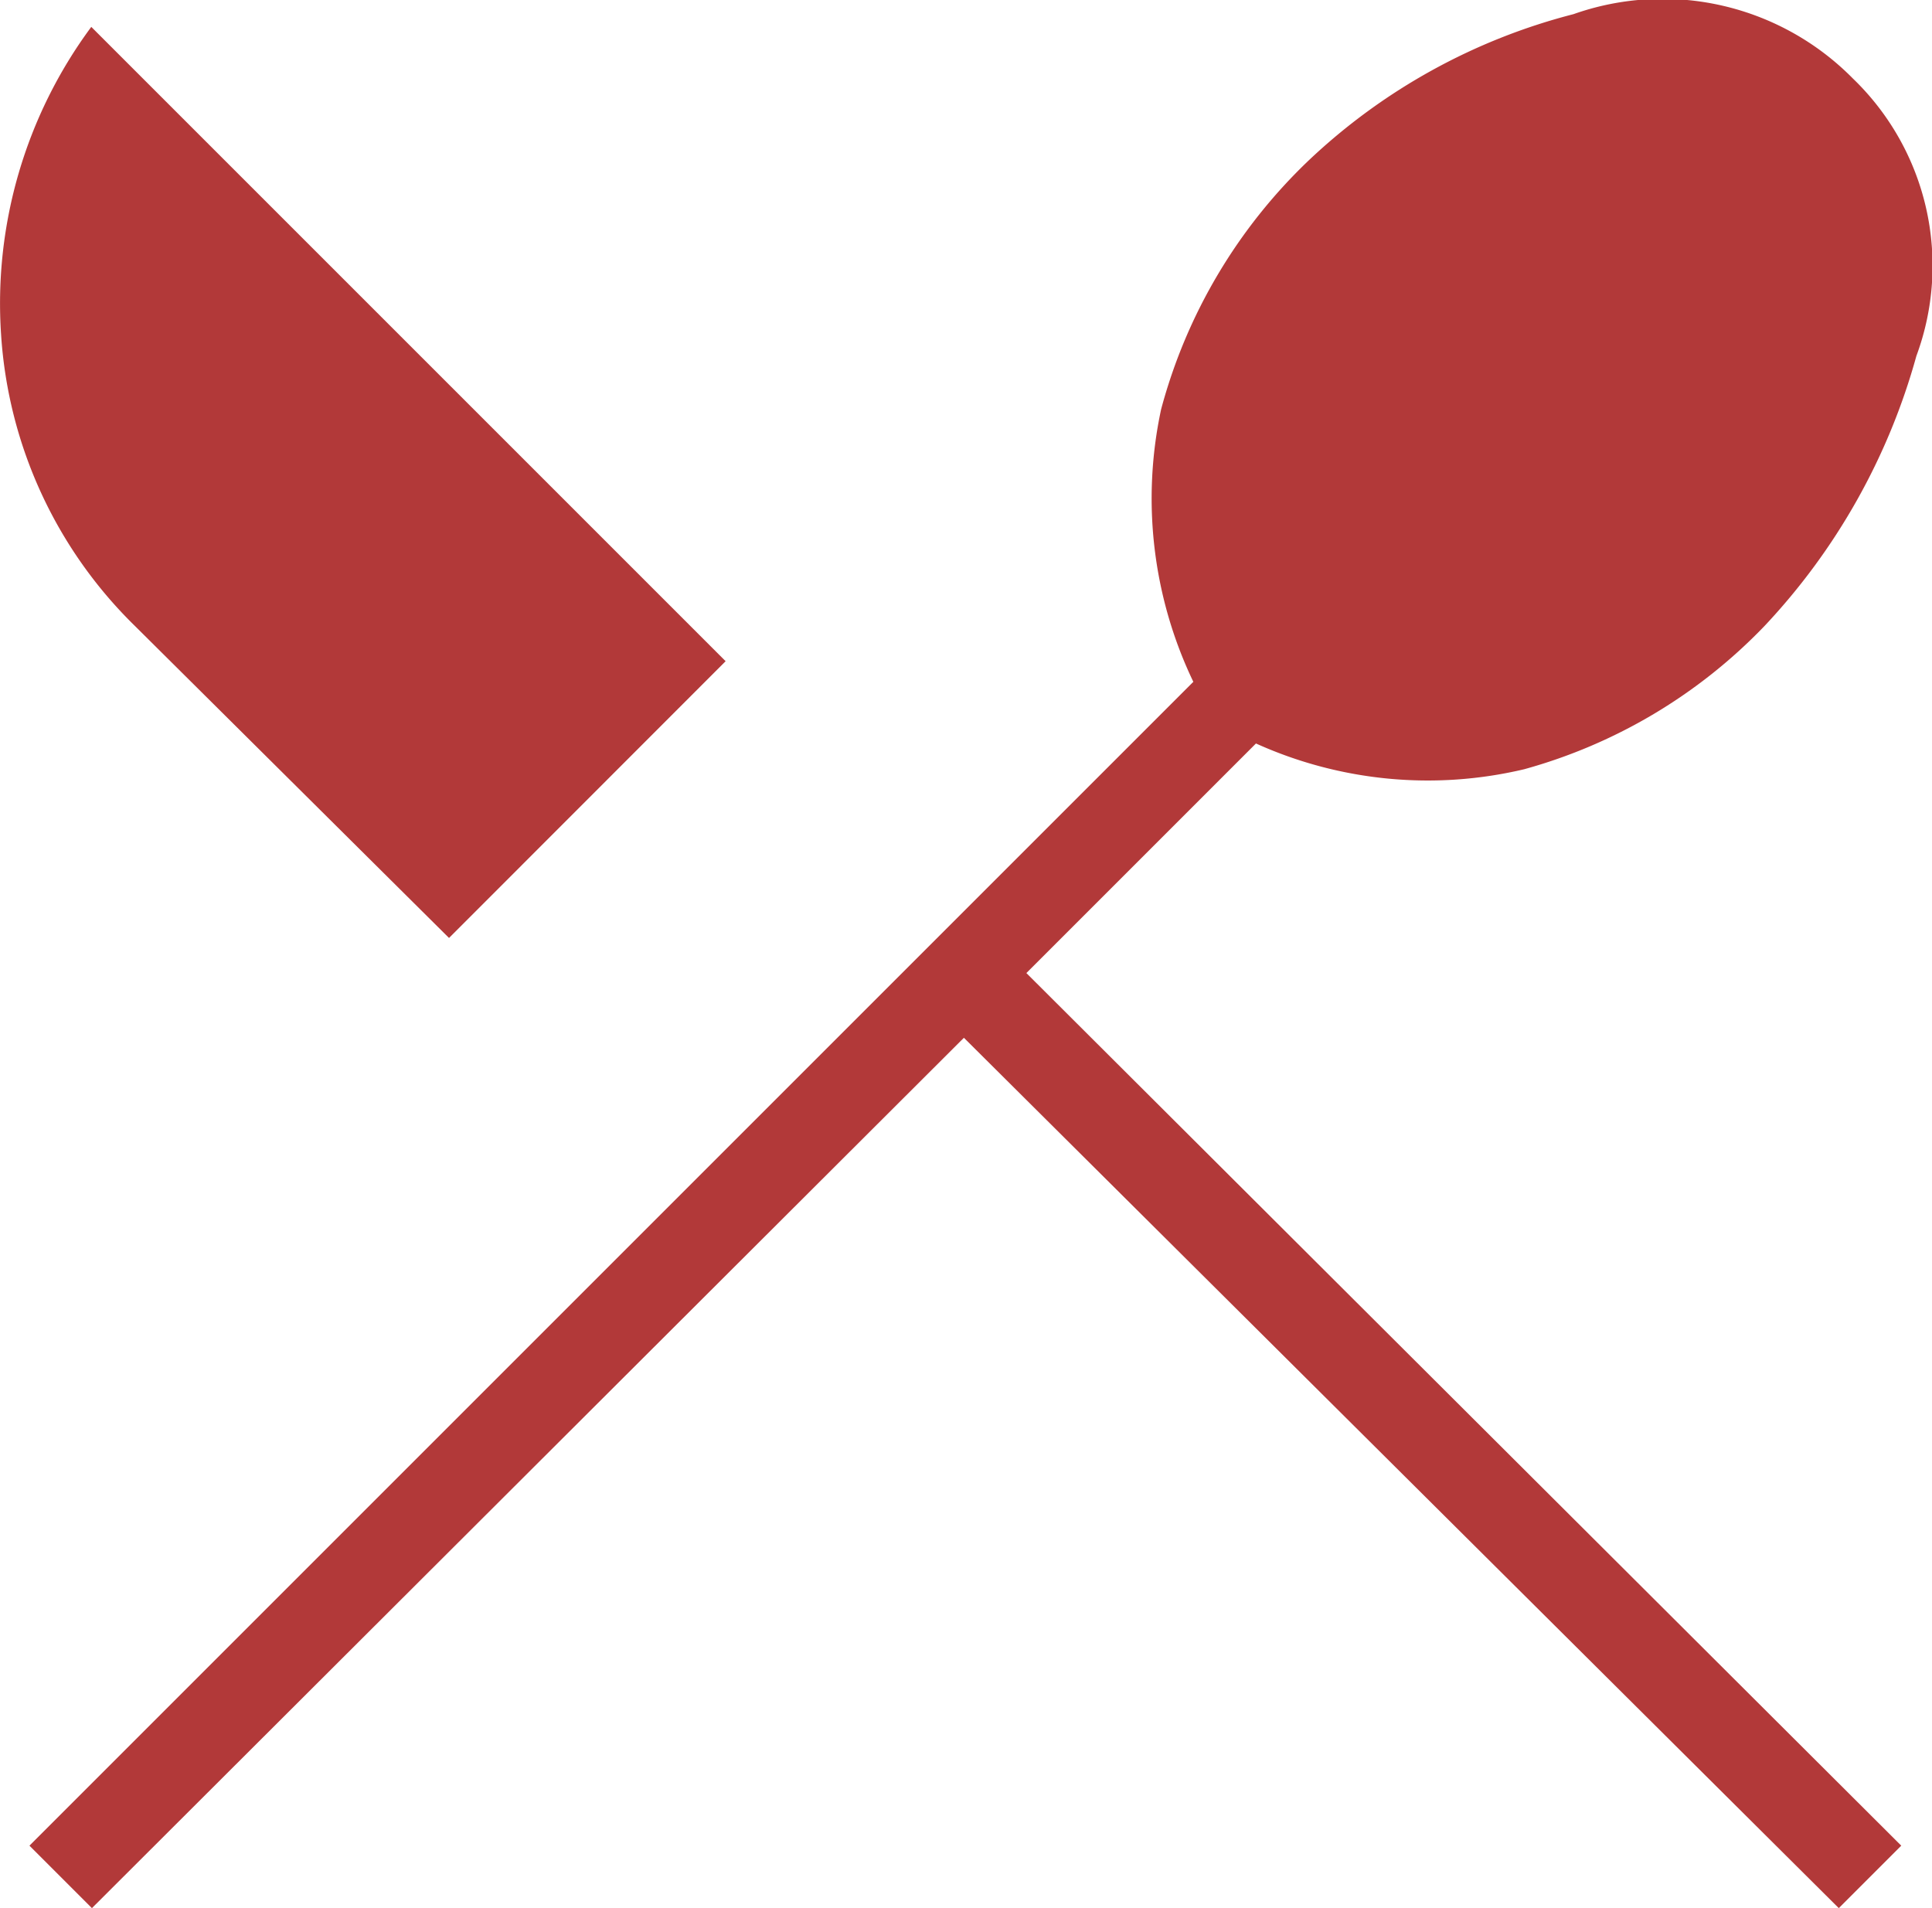
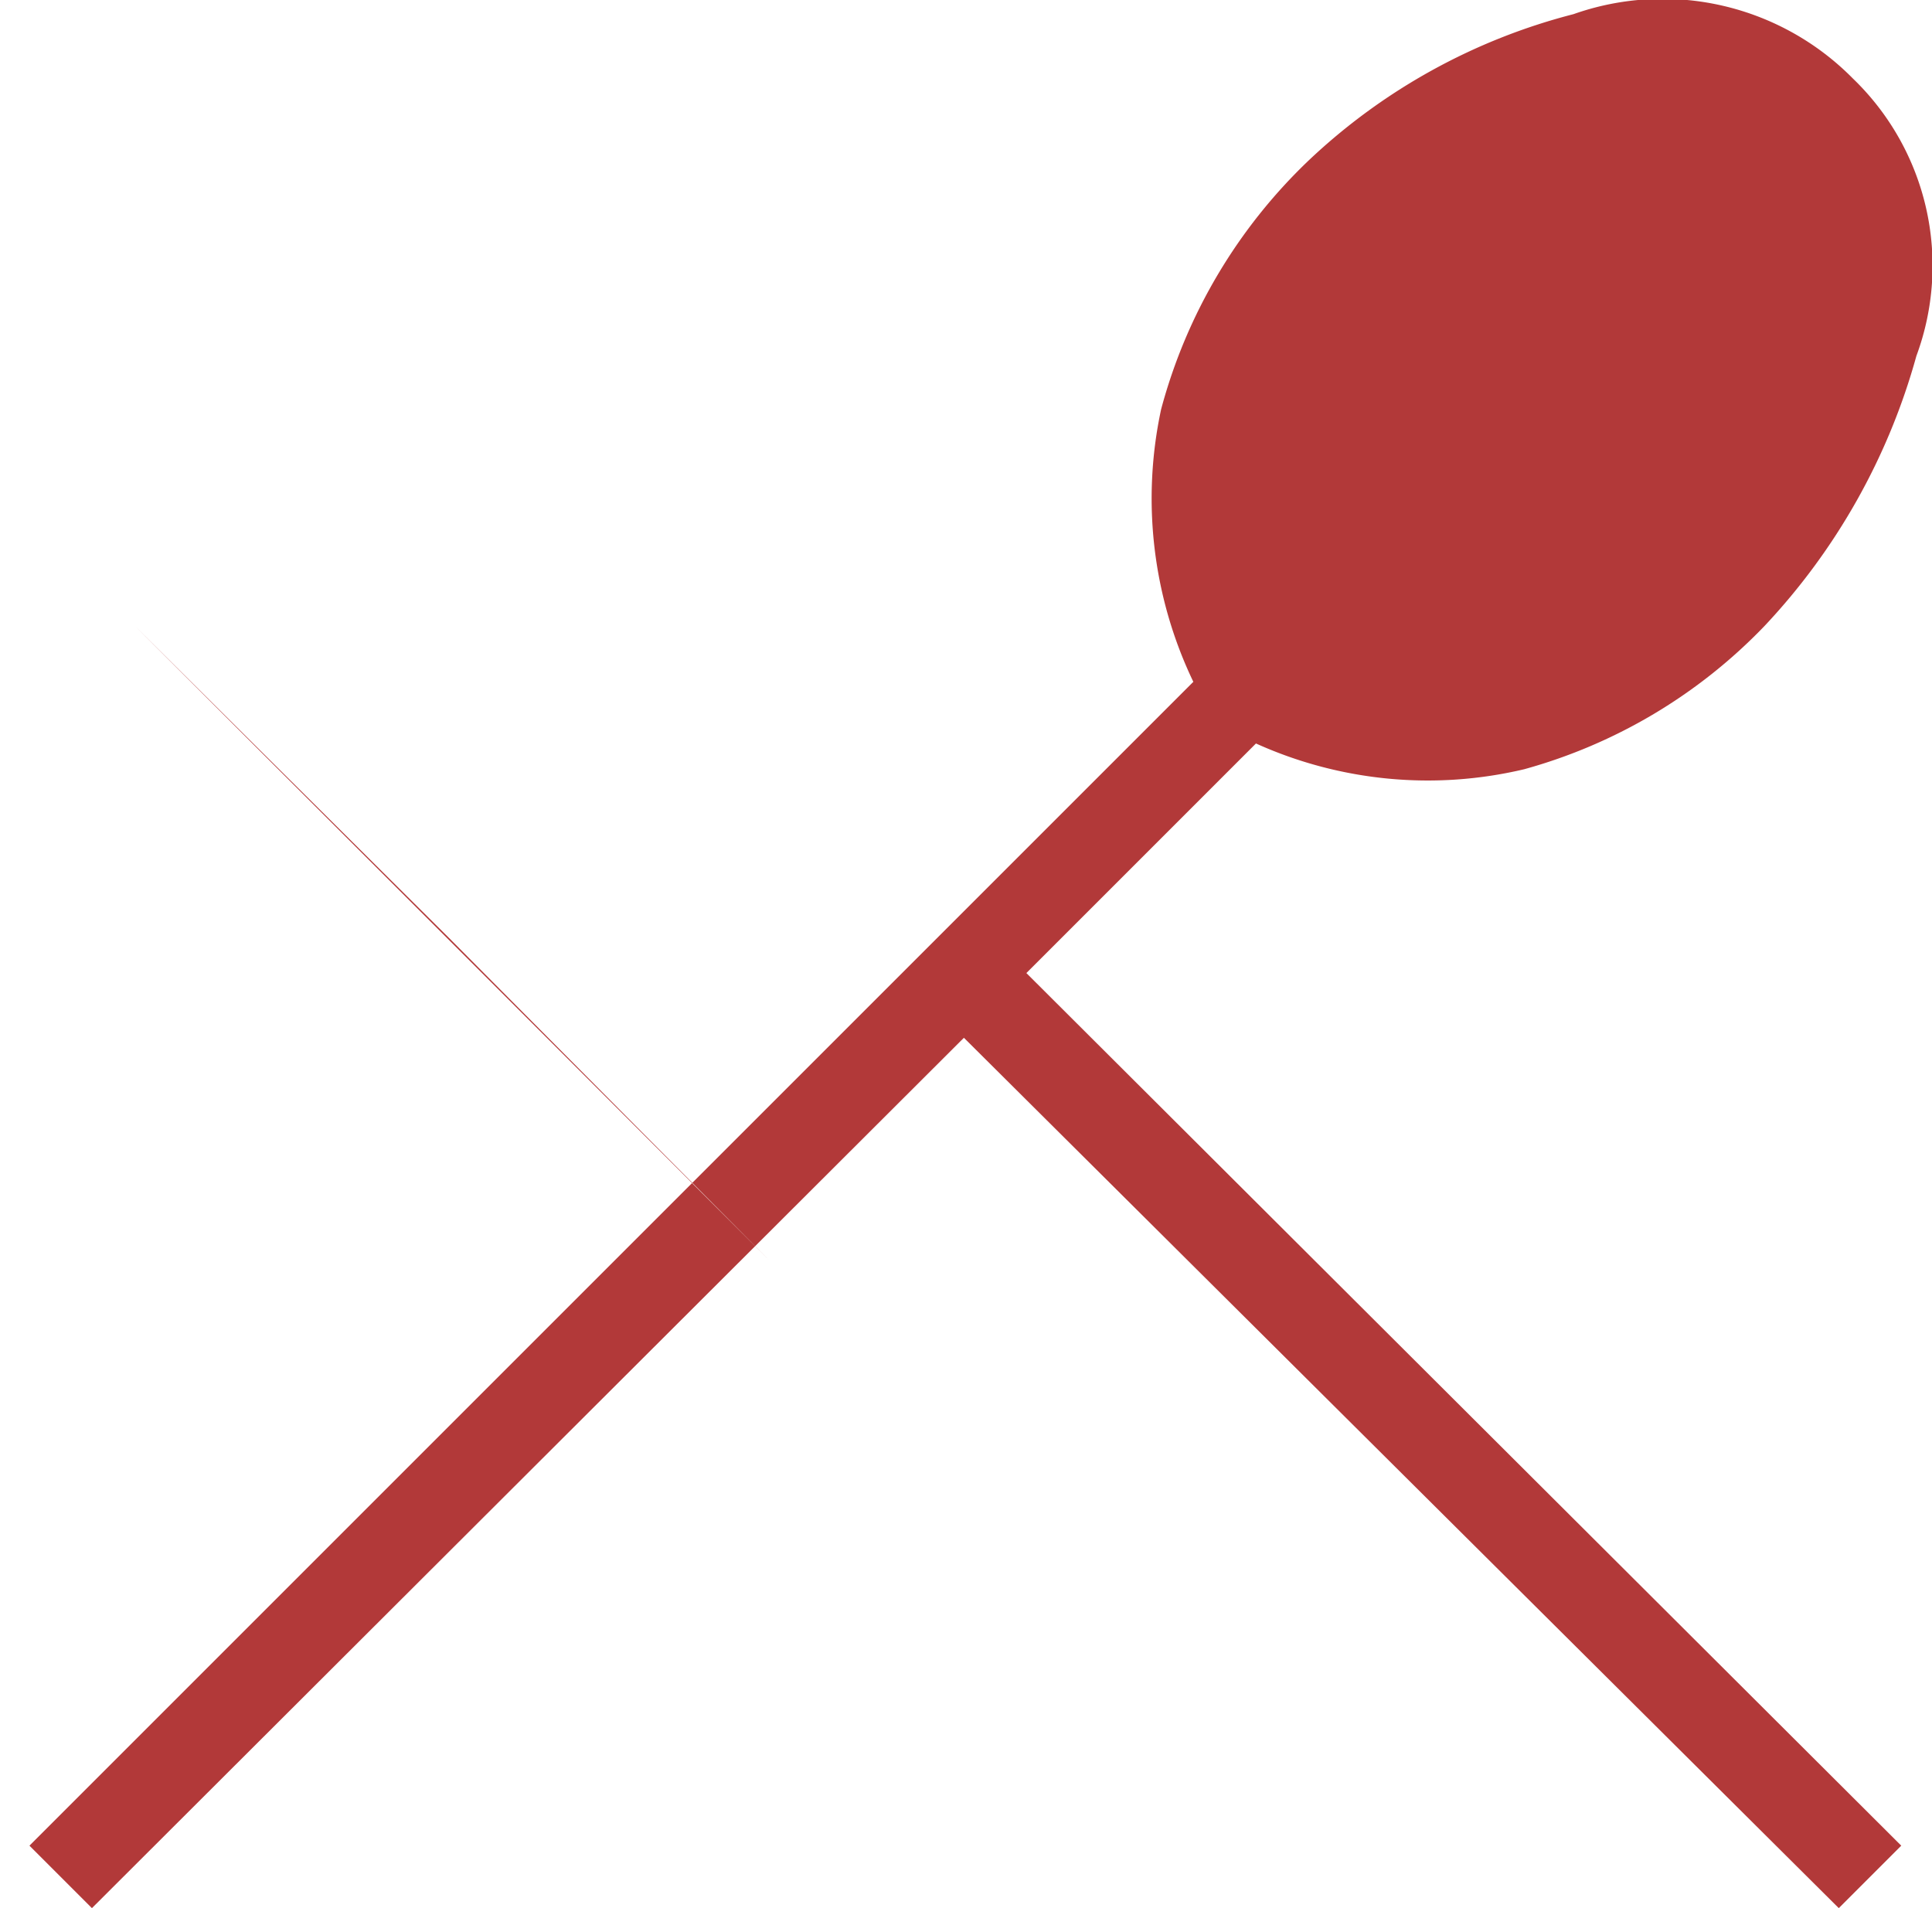
<svg xmlns="http://www.w3.org/2000/svg" width="12" height="11.852" viewBox="0 0 12 11.852">
-   <path id="icon-services-restaurant" d="M135.491-808.014l-.388-.388,7.229-7.229a2.634,2.634,0,0,1-.2-1.693,3.32,3.32,0,0,1,.917-1.546,3.75,3.75,0,0,1,1.644-.908,1.66,1.66,0,0,1,1.736.4,1.614,1.614,0,0,1,.394,1.723,4,4,0,0,1-.945,1.679,3.278,3.278,0,0,1-1.491.888,2.593,2.593,0,0,1-1.666-.16l-1.426,1.426,5.434,5.42-.388.388-5.434-5.406Zm2.218-6.026-1.949-1.936a2.78,2.78,0,0,1-.833-1.808,2.887,2.887,0,0,1,.56-1.915l3.94,3.94Z" transform="translate(-134.92 819.866)" fill="#b23939" />
+   <path id="icon-services-restaurant" d="M135.491-808.014l-.388-.388,7.229-7.229a2.634,2.634,0,0,1-.2-1.693,3.32,3.32,0,0,1,.917-1.546,3.75,3.75,0,0,1,1.644-.908,1.66,1.66,0,0,1,1.736.4,1.614,1.614,0,0,1,.394,1.723,4,4,0,0,1-.945,1.679,3.278,3.278,0,0,1-1.491.888,2.593,2.593,0,0,1-1.666-.16l-1.426,1.426,5.434,5.42-.388.388-5.434-5.406Zm2.218-6.026-1.949-1.936l3.94,3.94Z" transform="translate(-134.92 819.866)" fill="#b23939" />
</svg>